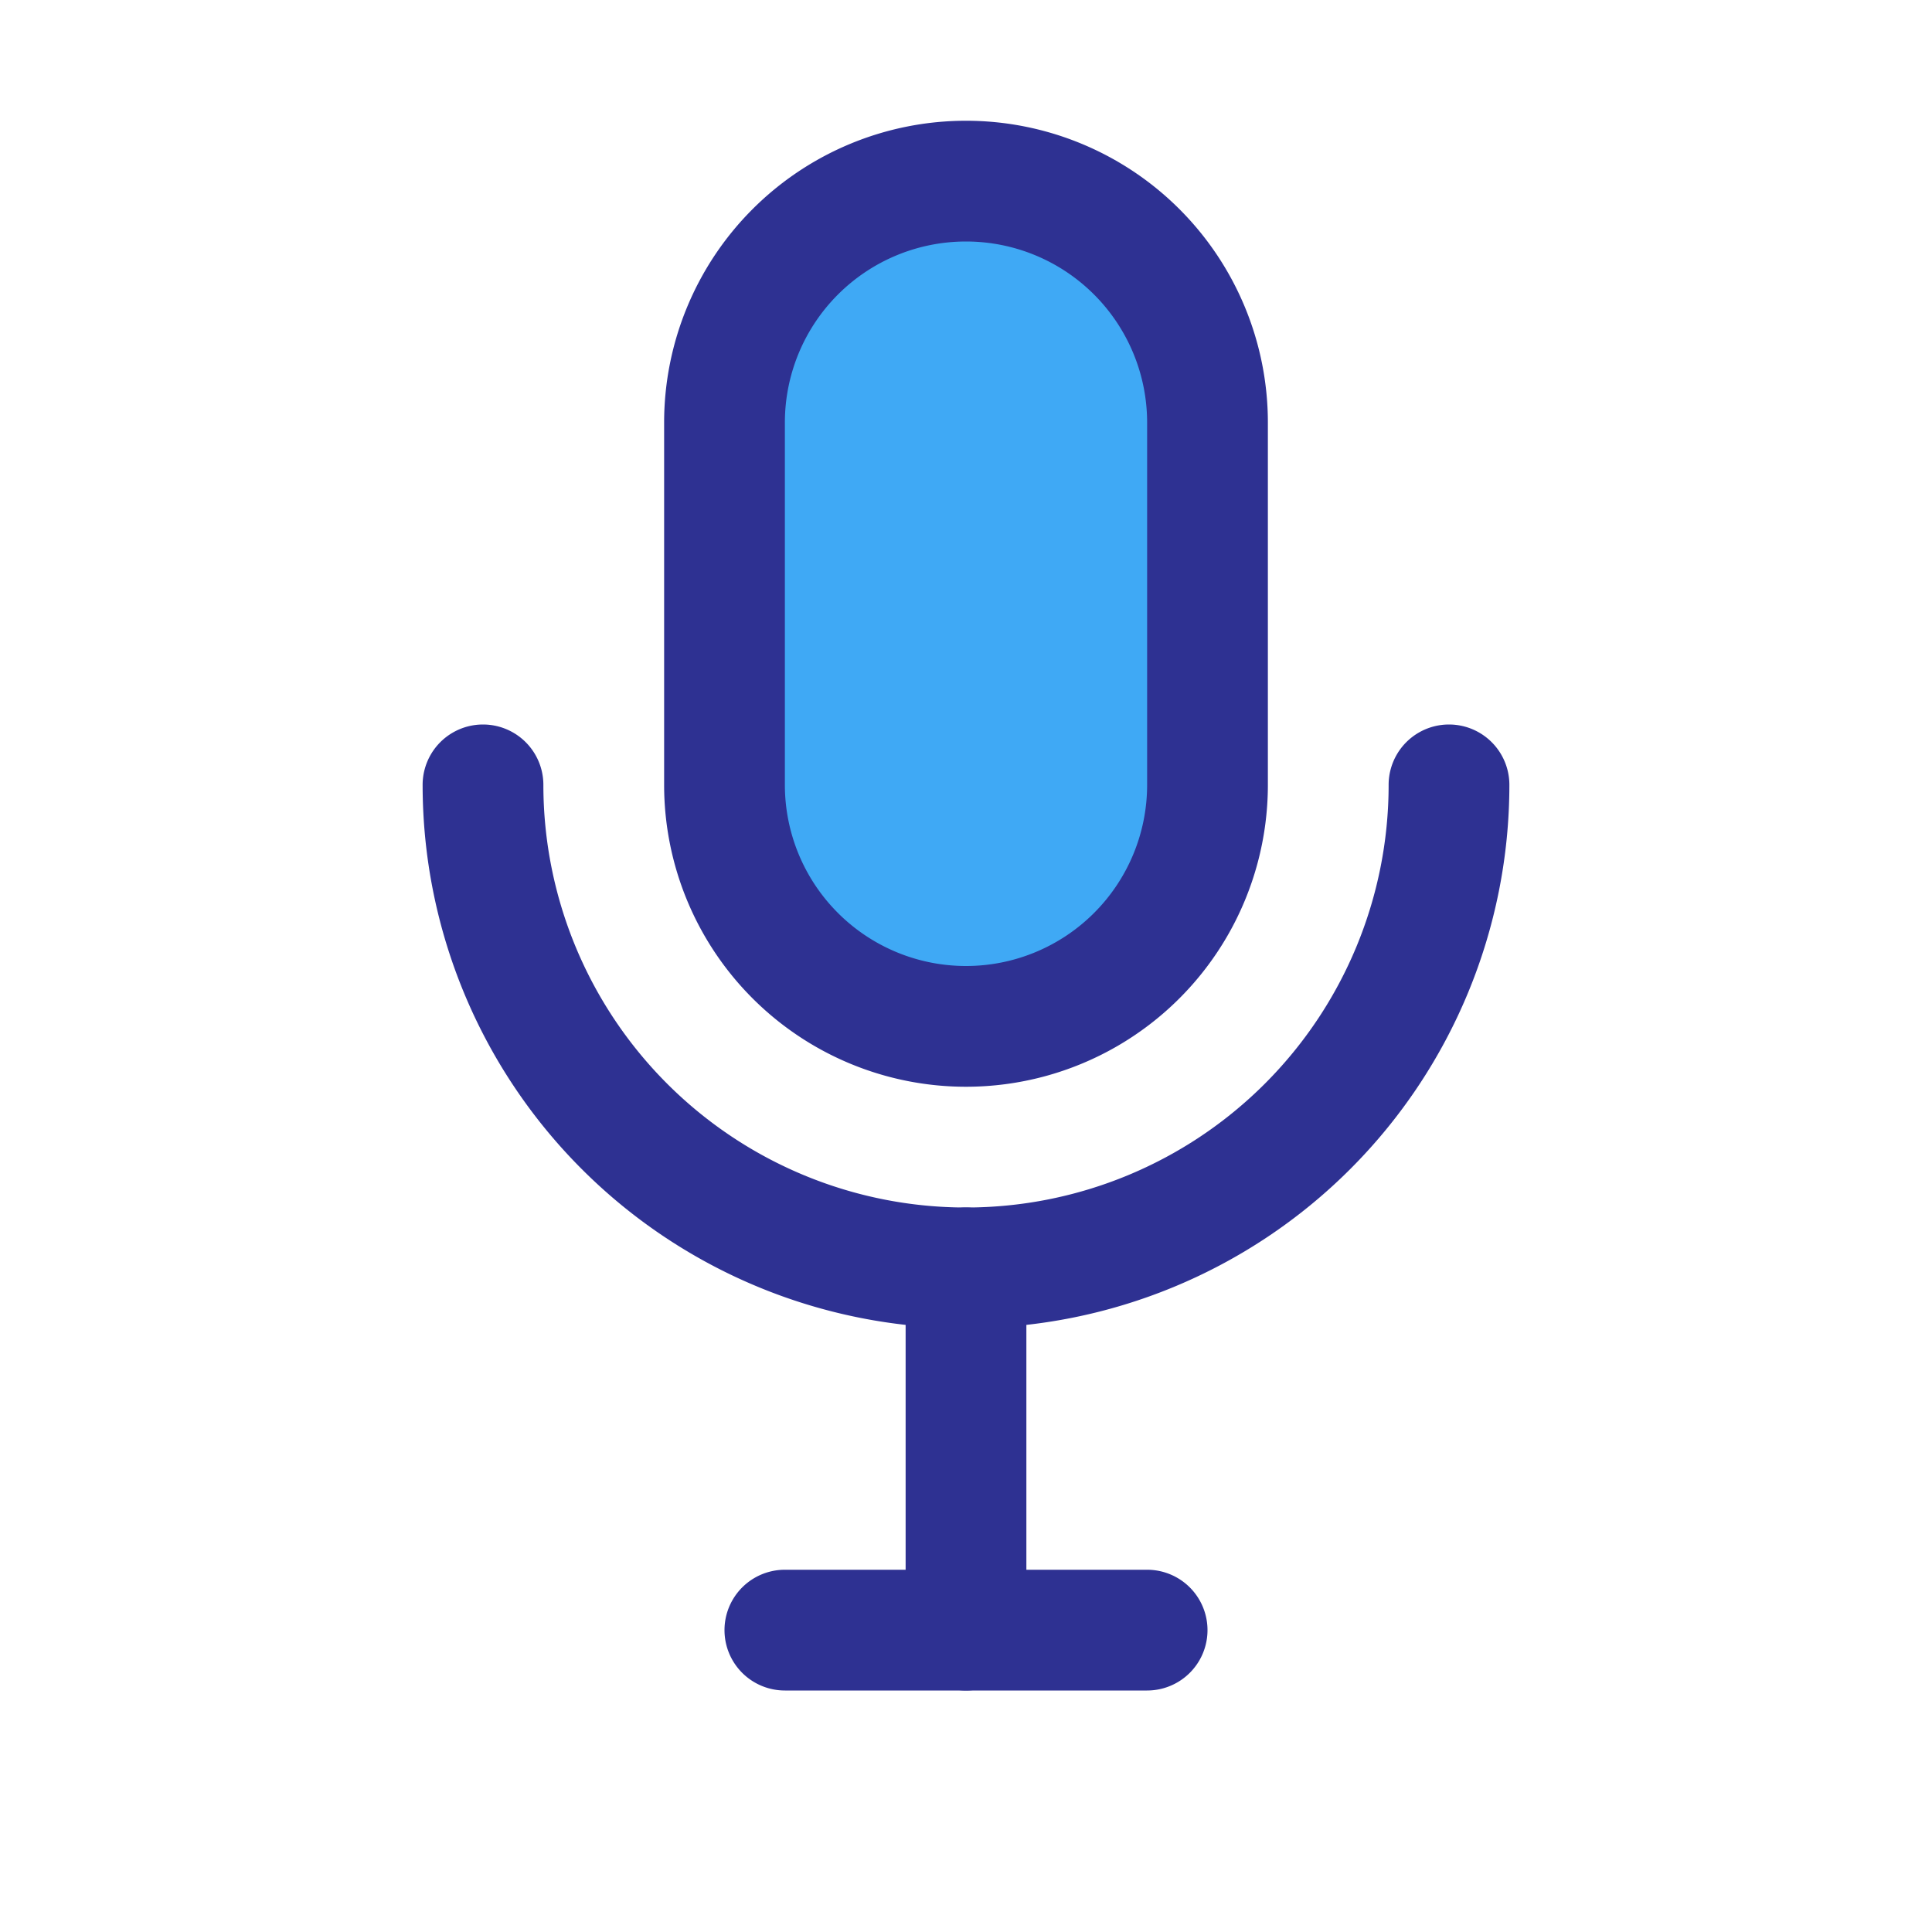
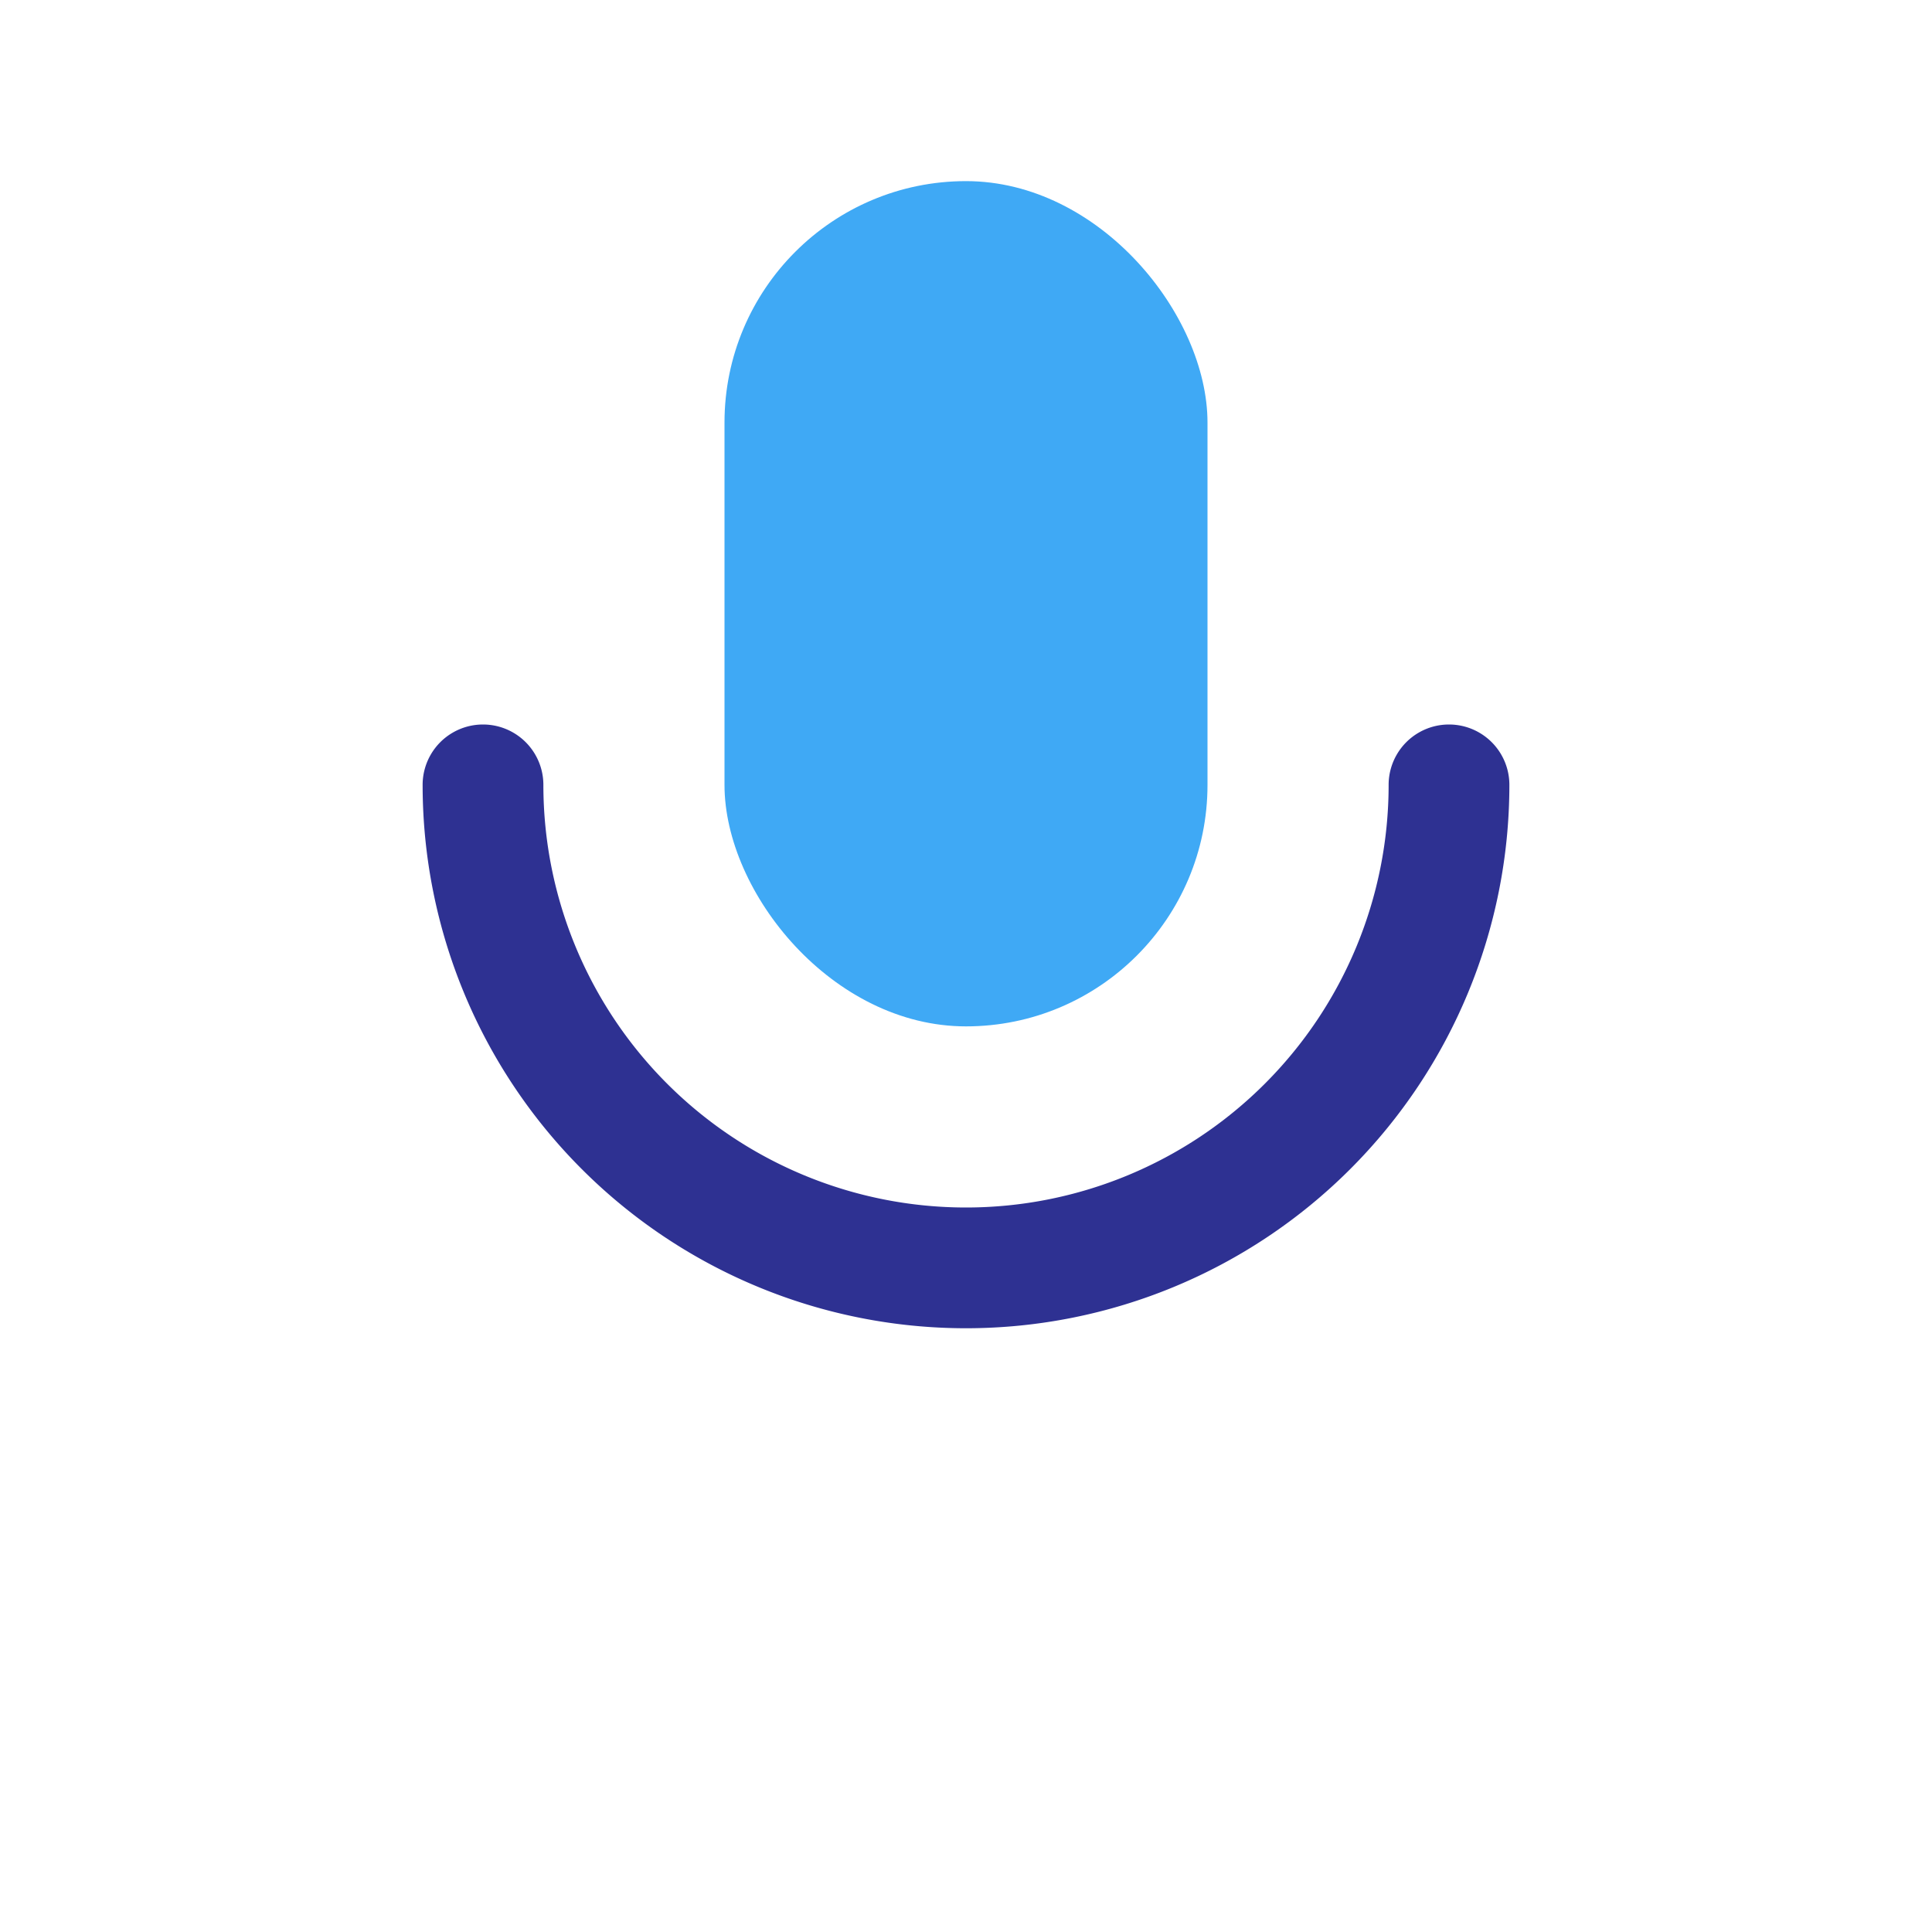
<svg xmlns="http://www.w3.org/2000/svg" width="800px" height="800px" viewBox="0 0 32 32">
  <defs>
    <style>.cls-1{fill:#3fa9f5;}.cls-2{fill:#2e3192;}</style>
  </defs>
  <title />
  <g data-name="01" id="_01">
    <rect class="cls-1" height="14" rx="4" ry="4" width="8" x="12" y="3" />
-     <path class="cls-2" d="M16,18a5,5,0,0,1-5-5V7A5,5,0,0,1,21,7v6A5,5,0,0,1,16,18ZM16,4a3,3,0,0,0-3,3v6a3,3,0,0,0,6,0V7A3,3,0,0,0,16,4Z" />
    <path class="cls-2" d="M16,22a9,9,0,0,1-9-9,1,1,0,0,1,2,0,7,7,0,0,0,14,0,1,1,0,0,1,2,0A9,9,0,0,1,16,22Z" />
-     <path class="cls-2" d="M16,28a1,1,0,0,1-1-1V21a1,1,0,0,1,2,0v6A1,1,0,0,1,16,28Z" />
-     <path class="cls-2" d="M19,28H13a1,1,0,0,1,0-2h6a1,1,0,0,1,0,2Z" />
  </g>
</svg>